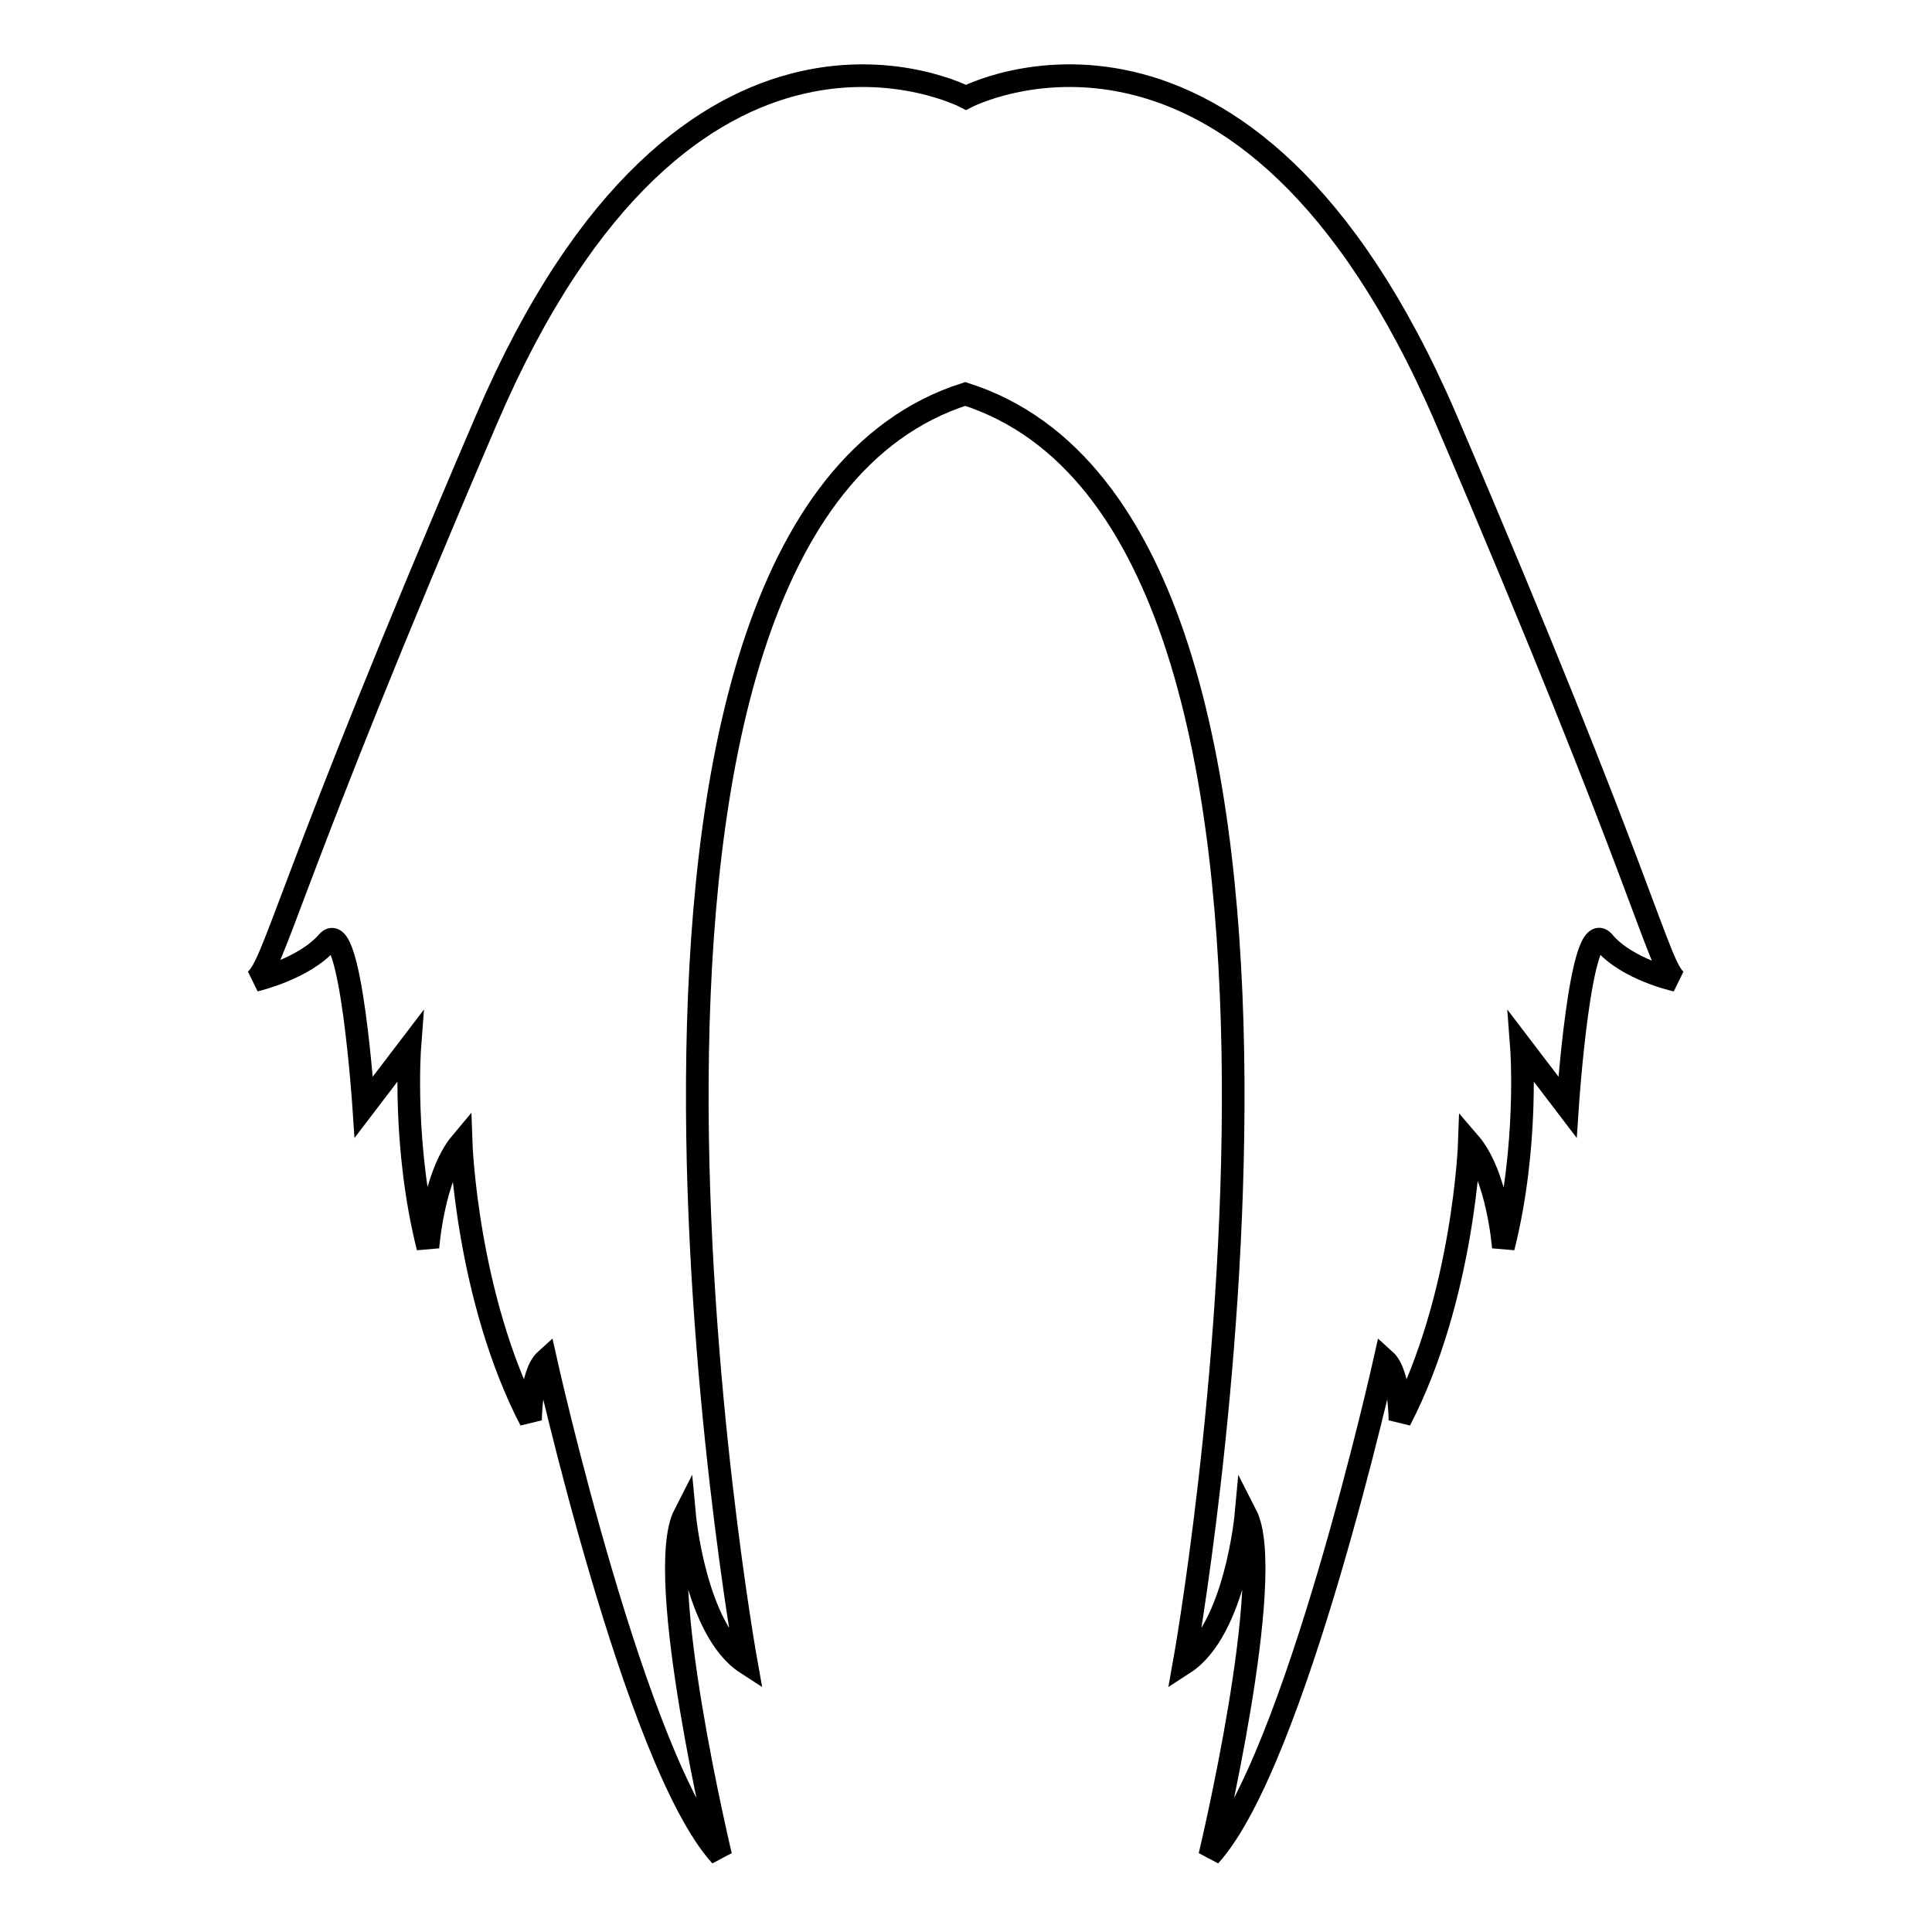
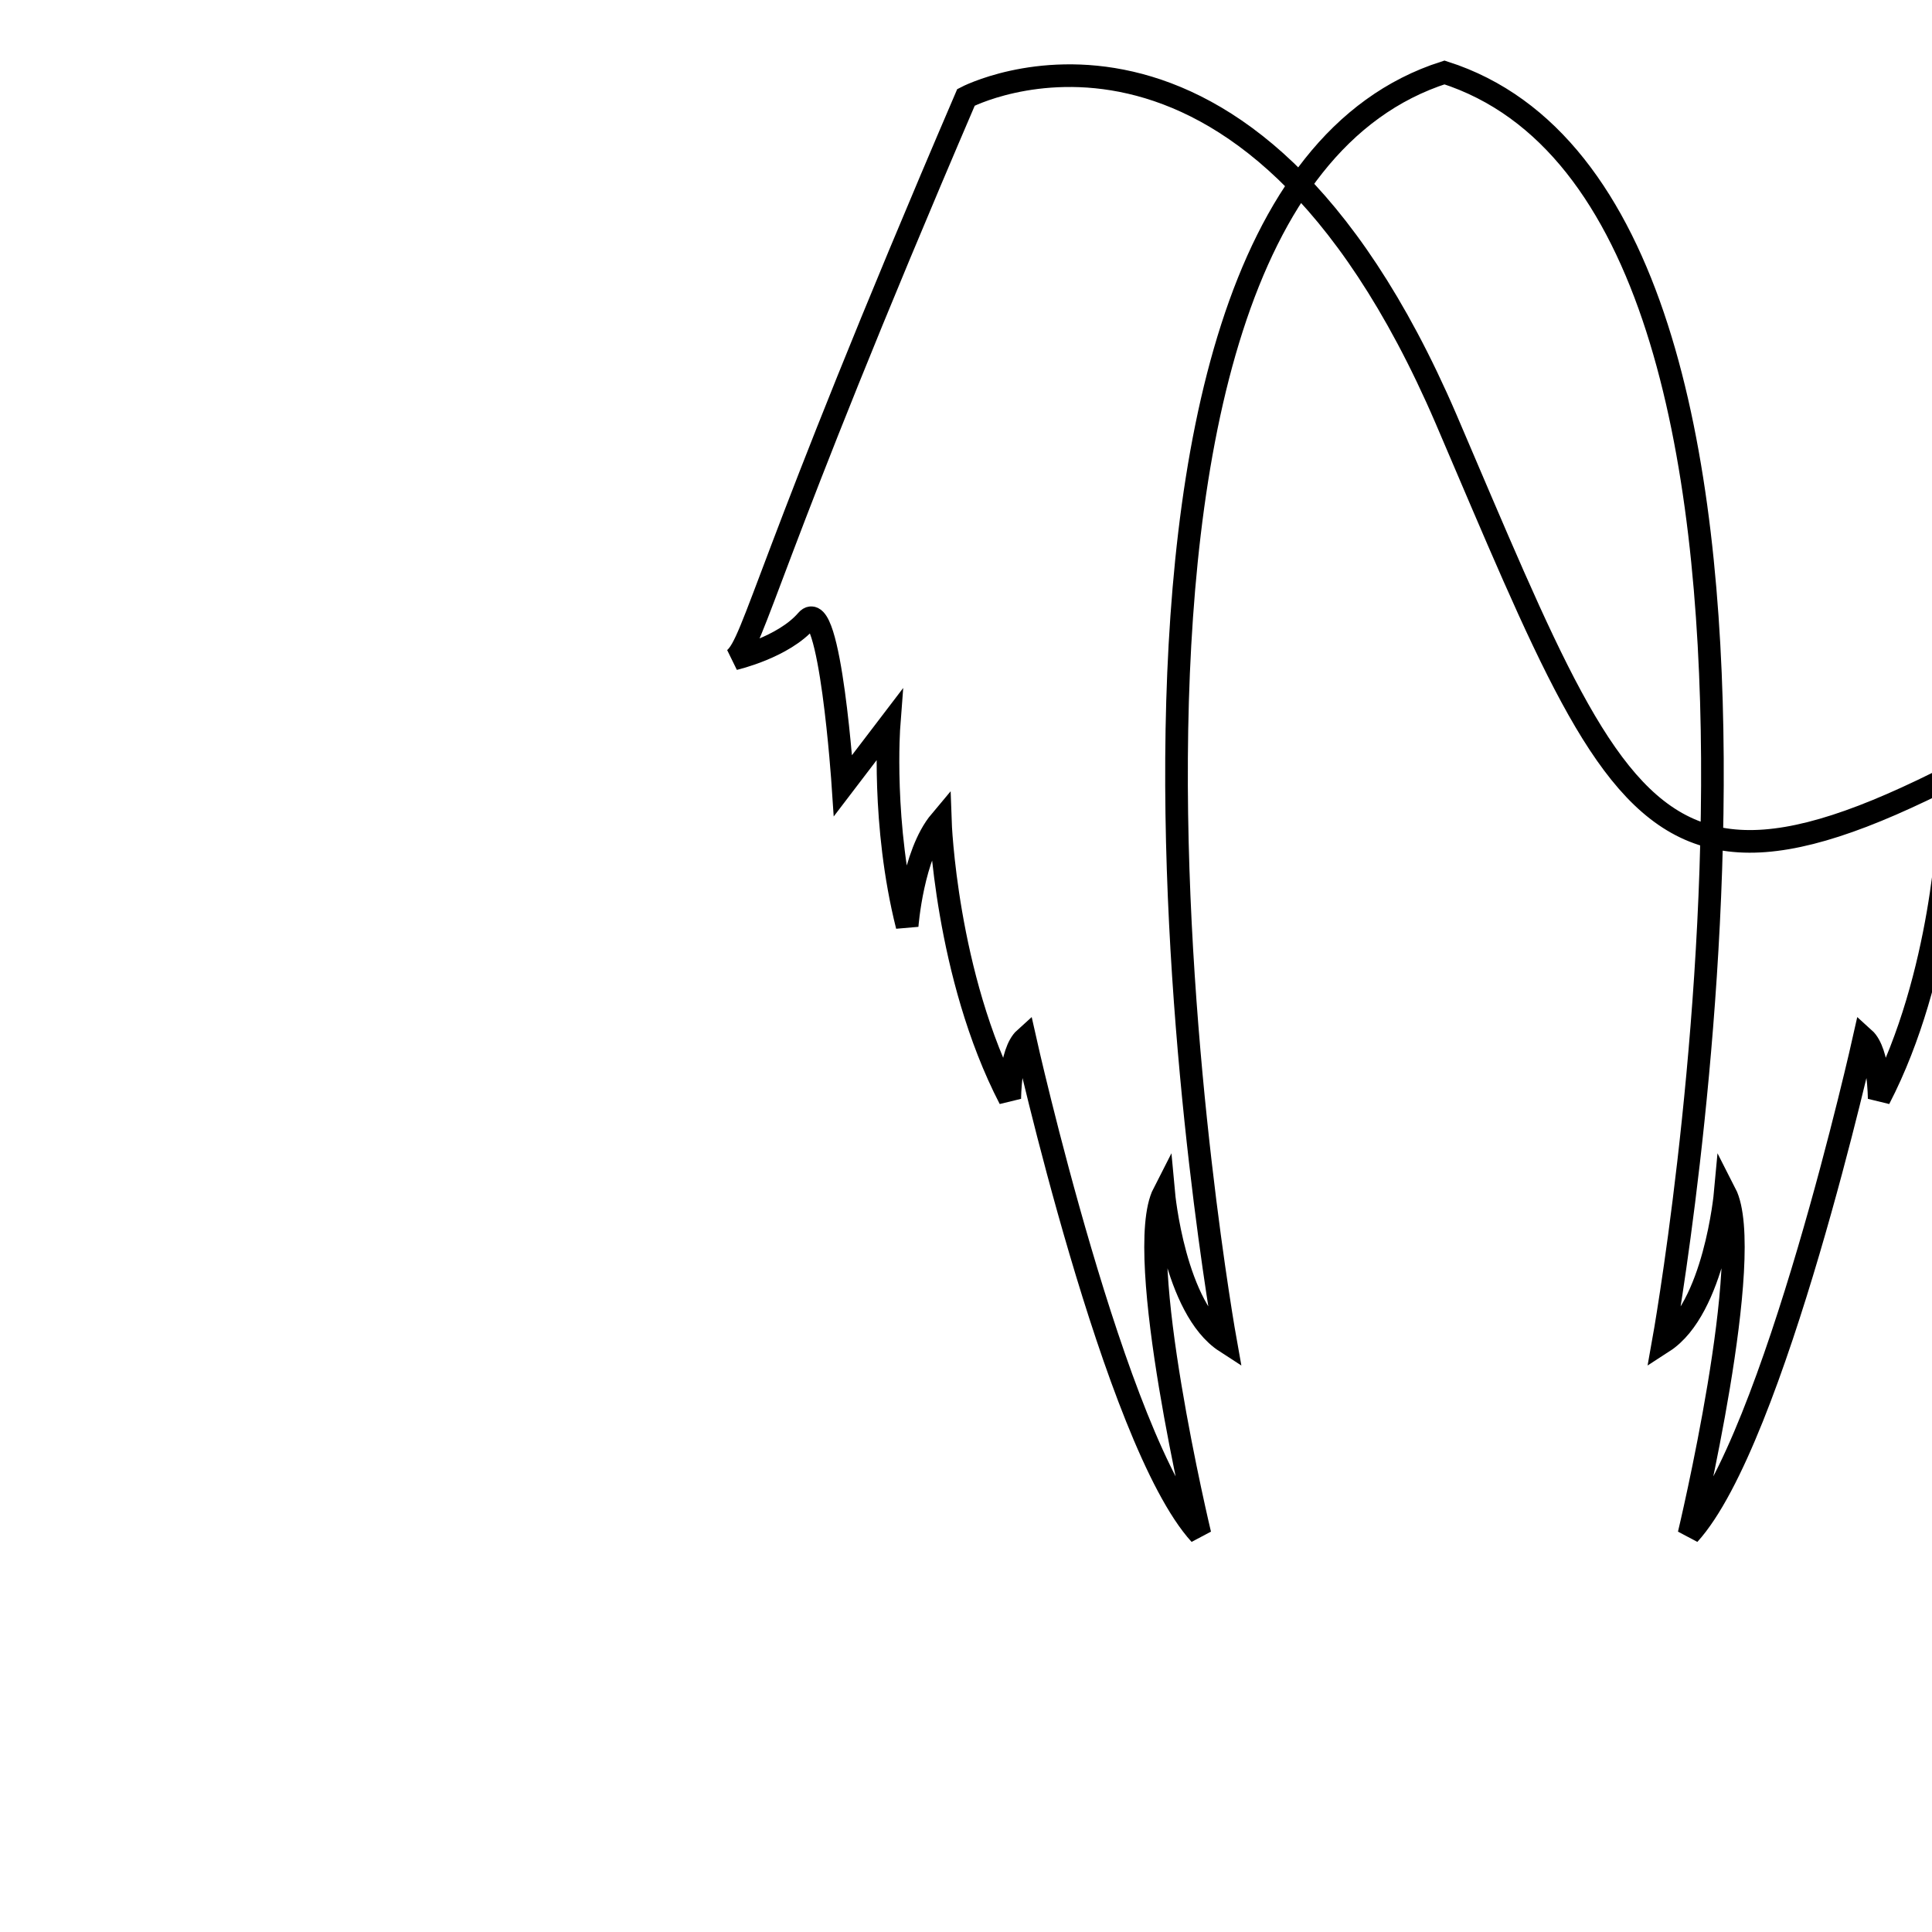
<svg xmlns="http://www.w3.org/2000/svg" version="1.1" x="0px" y="0px" viewBox="0 0 256 256" enable-background="new 0 0 256 256" xml:space="preserve">
  <g>
    <g>
      <g>
        <g>
-           <path stroke-width="3" fill-opacity="0" stroke="#000000" d="M191.6,55.5C164.9-6.5,128,12.9,128,12.9S91.1-6.5,64.5,55.5c-26.6,62-28,72.2-30.7,74.4c0,0,6.5-1.5,9.6-5.1c3.1-3.6,4.8,21.9,4.8,21.9l6.1-8c0,0-1,13.1,2.4,26.6c0,0,0.7-9.5,4.4-13.9c0,0,0.7,20.4,9.2,36.8c0,0,0-6.2,2-8c0,0,11.9,53.3,23.2,65.7c0,0-8.9-37.2-4.8-45.2c0,0,1.4,15.3,8.2,19.7c0,0-27-150.3,29-168.2c56,17.9,29,168.2,29,168.2c6.8-4.4,8.2-19.7,8.2-19.7c4.1,8-4.8,45.2-4.8,45.2c11.3-12.4,23.2-65.7,23.2-65.7c2,1.8,2,8,2,8c8.5-16.4,9.2-36.8,9.2-36.8c3.8,4.4,4.5,13.9,4.5,13.9c3.4-13.5,2.4-26.6,2.4-26.6l6.1,8c0,0,1.7-25.6,4.8-21.9c3.1,3.7,9.6,5.1,9.6,5.1C219.6,127.8,218.2,117.6,191.6,55.5z" />
+           <path stroke-width="3" fill-opacity="0" stroke="#000000" d="M191.6,55.5C164.9-6.5,128,12.9,128,12.9c-26.6,62-28,72.2-30.7,74.4c0,0,6.5-1.5,9.6-5.1c3.1-3.6,4.8,21.9,4.8,21.9l6.1-8c0,0-1,13.1,2.4,26.6c0,0,0.7-9.5,4.4-13.9c0,0,0.7,20.4,9.2,36.8c0,0,0-6.2,2-8c0,0,11.9,53.3,23.2,65.7c0,0-8.9-37.2-4.8-45.2c0,0,1.4,15.3,8.2,19.7c0,0-27-150.3,29-168.2c56,17.9,29,168.2,29,168.2c6.8-4.4,8.2-19.7,8.2-19.7c4.1,8-4.8,45.2-4.8,45.2c11.3-12.4,23.2-65.7,23.2-65.7c2,1.8,2,8,2,8c8.5-16.4,9.2-36.8,9.2-36.8c3.8,4.4,4.5,13.9,4.5,13.9c3.4-13.5,2.4-26.6,2.4-26.6l6.1,8c0,0,1.7-25.6,4.8-21.9c3.1,3.7,9.6,5.1,9.6,5.1C219.6,127.8,218.2,117.6,191.6,55.5z" />
        </g>
      </g>
      <g />
      <g />
      <g />
      <g />
      <g />
      <g />
      <g />
      <g />
      <g />
      <g />
      <g />
      <g />
      <g />
      <g />
      <g />
    </g>
  </g>
</svg>